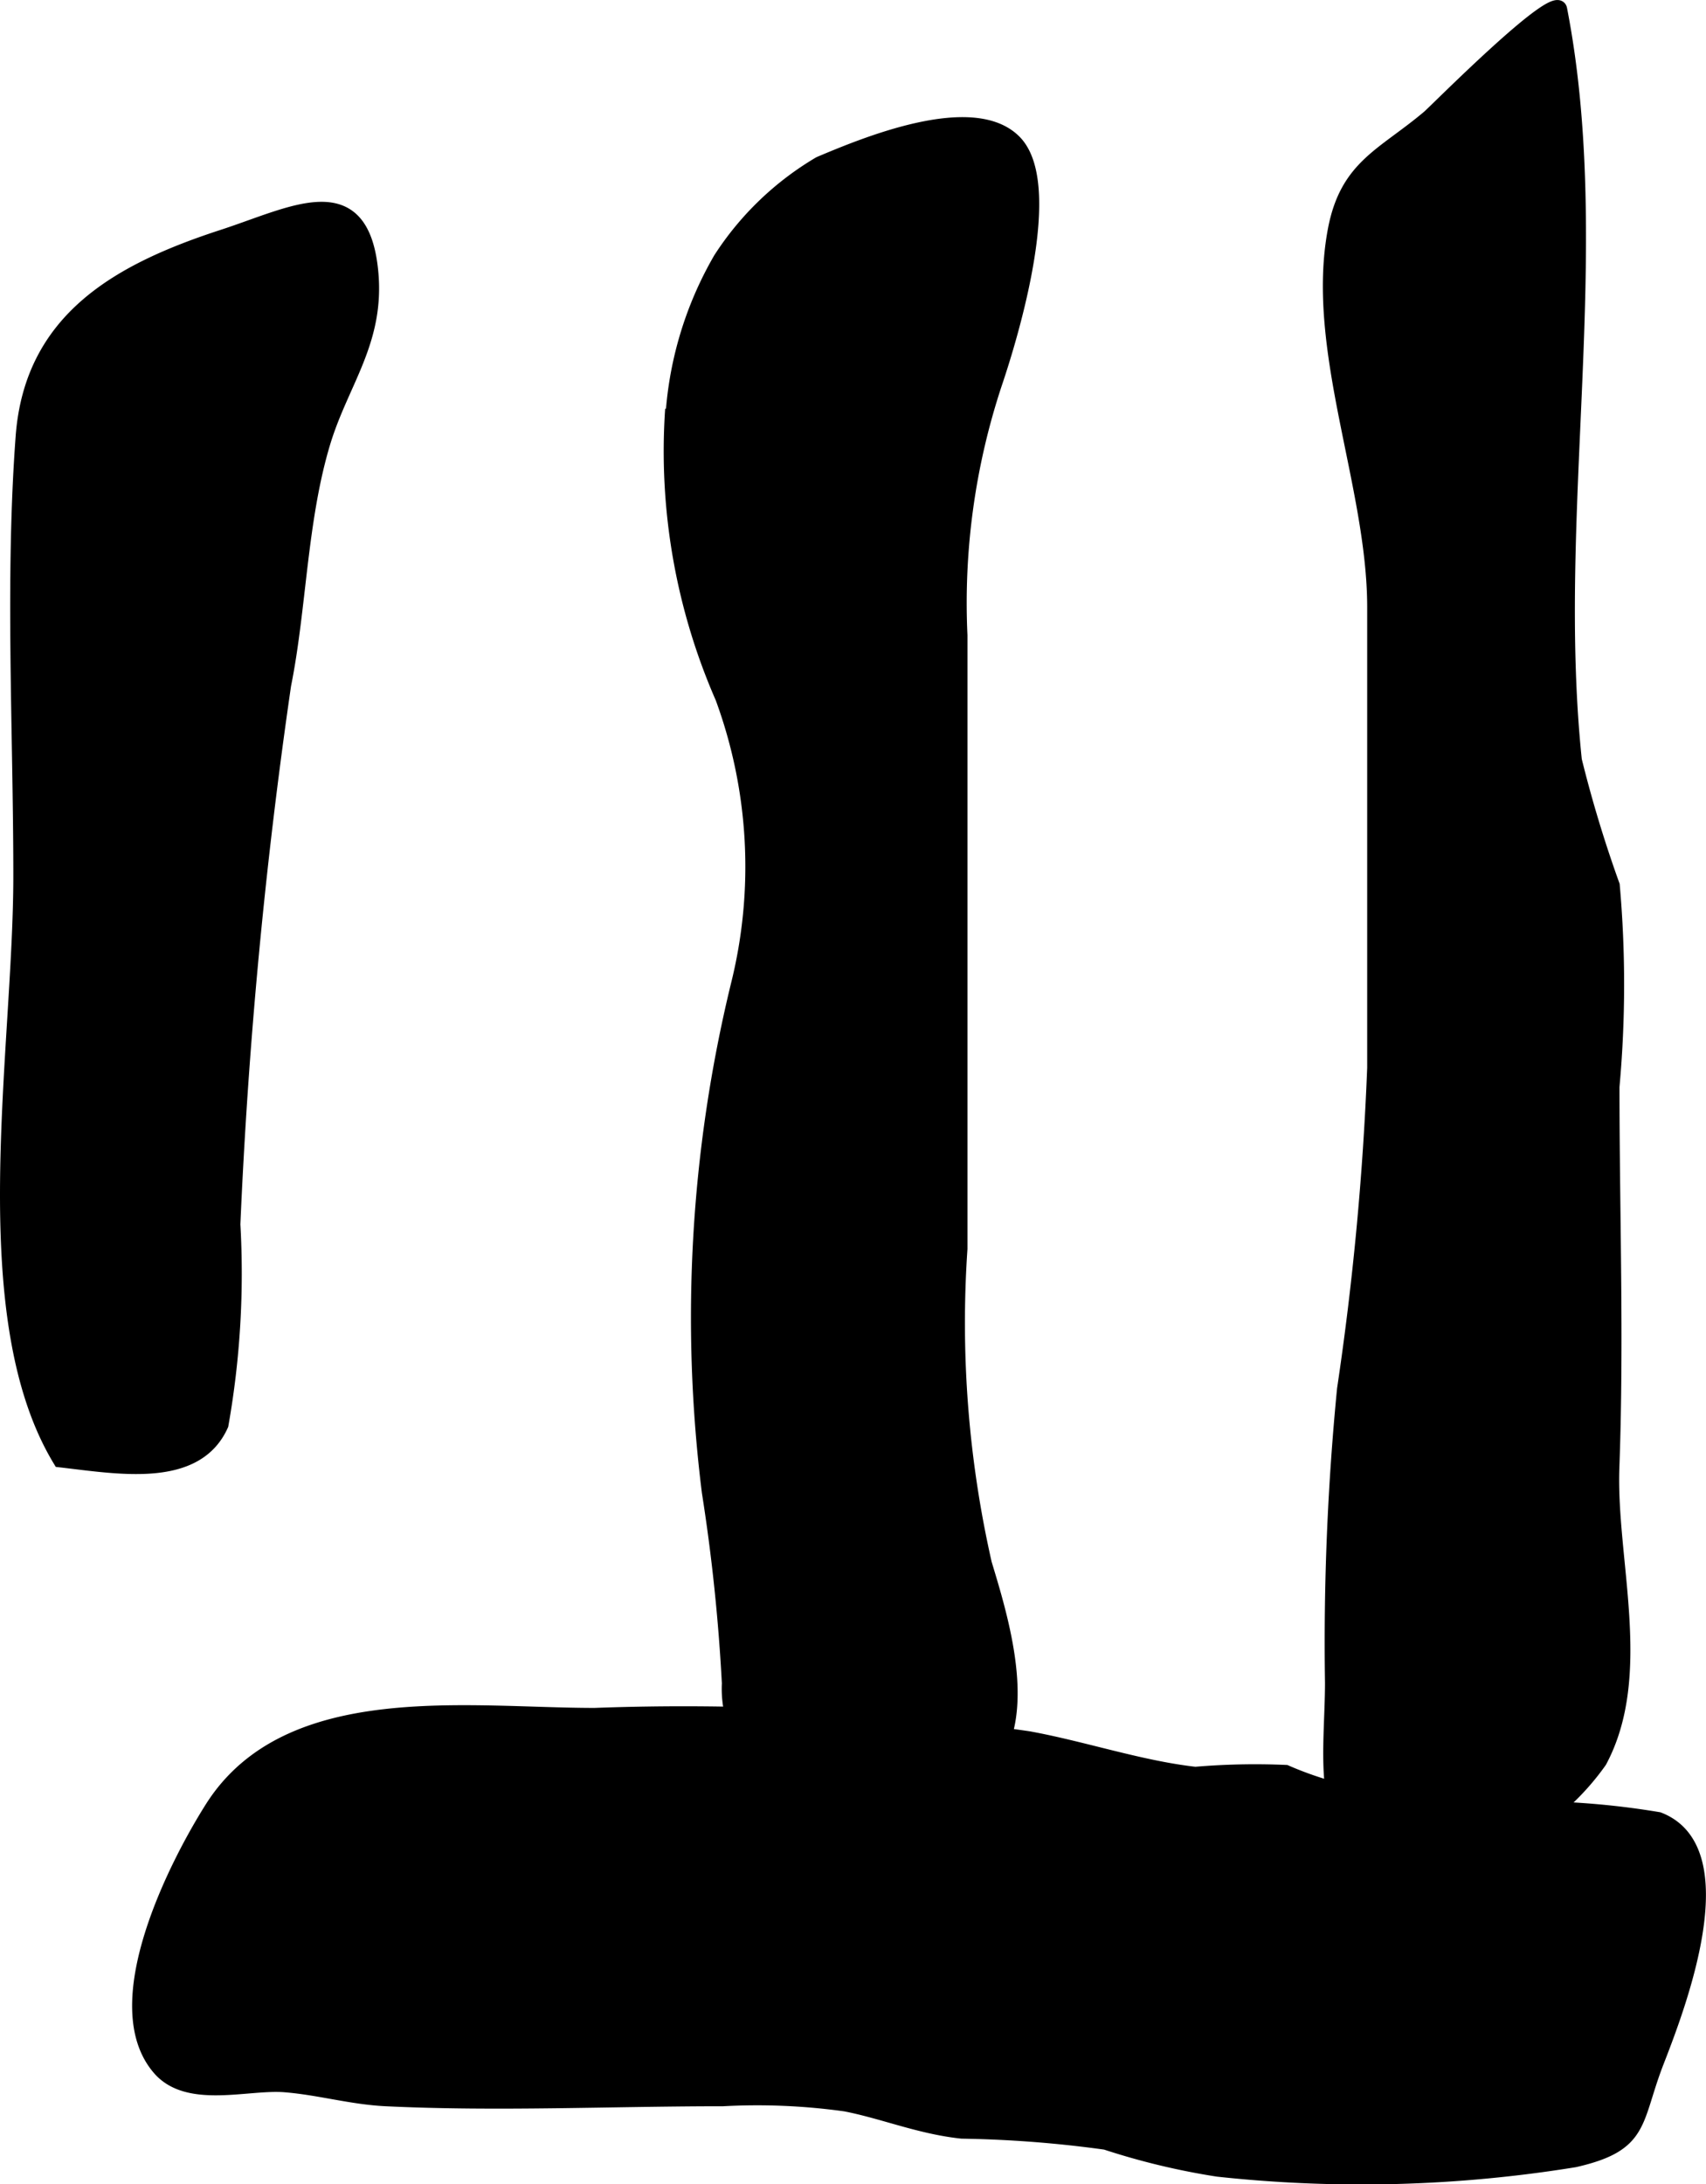
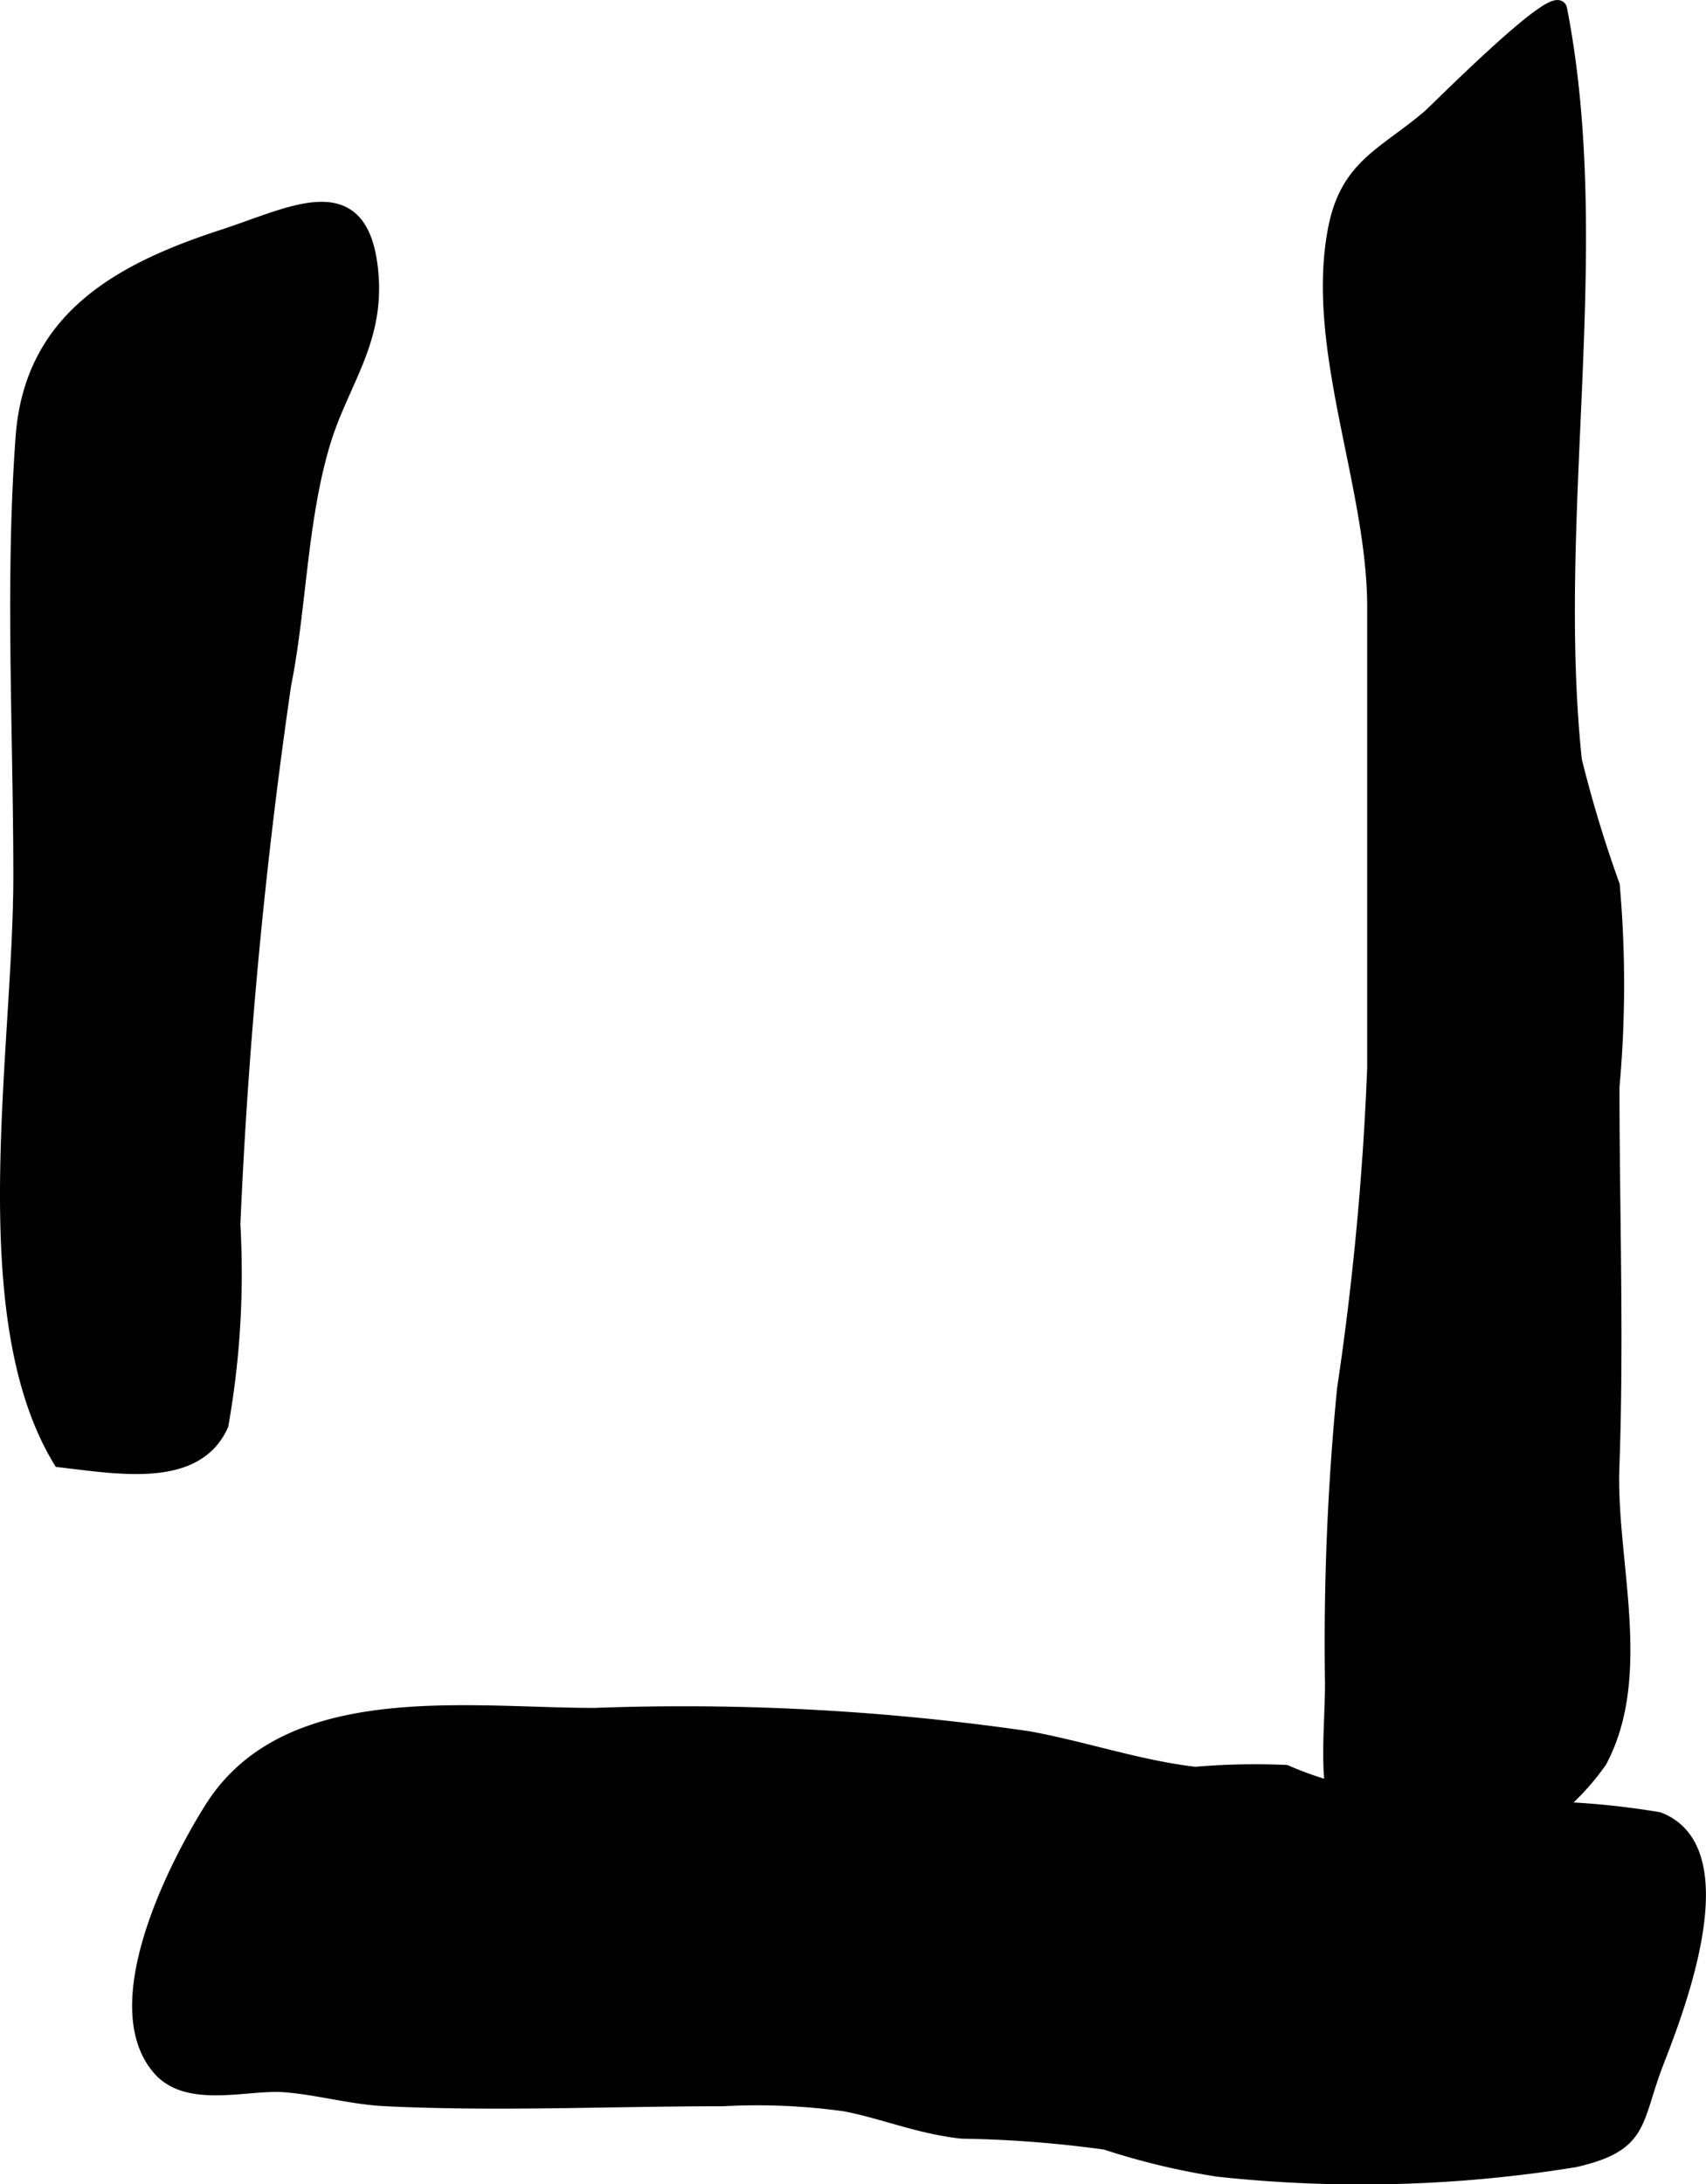
<svg xmlns="http://www.w3.org/2000/svg" version="1.1" width="6.462mm" height="8.269mm" viewBox="0 0 18.318 23.44">
  <defs>
    <style type="text/css">
      .a {
        stroke: #000;
        stroke-miterlimit: 10;
        stroke-width: 0.15px;
      }
    </style>
  </defs>
  <path class="a" d="M14.755,11.461q0-2.474,0-4.949c-.002-1.31-.666-2.77-.422-4.048.131-.682.521-.797,1.009-1.21.074-.063,1.369-1.37,1.41-1.155.5,2.567-.119,5.407.158,8.06a13.522,13.522,0,0,0,.407,1.343,12.105,12.105,0,0,1-.003,2.161c0,1.367.049,2.717-.001,4.082-.037.999.365,2.225-.134,3.157a2.675,2.675,0,0,1-2.126,1.131c-.958-.16-.751-1.165-.751-1.971a27.976,27.976,0,0,1,.129-3.152A31.702,31.702,0,0,0,14.755,11.461Z" />
-   <path class="a" d="M7.217,4.524a3.861,3.861,0,0,1,.517-1.746,3.209,3.209,0,0,1,1.066-1.024c.47-.198,1.643-.69,2.094-.234.456.461-.032,2.074-.21,2.599a7.486,7.486,0,0,0-.371,2.7v6.584a11.684,11.684,0,0,0,.262,3.378c.204.674.608,1.97-.24,2.385a2.999,2.999,0,0,1-1.312.116,1.158,1.158,0,0,1-1.197-1.216,19.858,19.858,0,0,0-.215-2.052,15.09,15.09,0,0,1,.309-5.434,5.251,5.251,0,0,0-.165-3.092,6.596,6.596,0,0,1-.538-3.097" />
  <path class="a" d="M.218,9.403c0-1.562-.09-3.172.025-4.718.095-1.266,1.04-1.787,2.159-2.15.755-.247,1.482-.662,1.584.375.075.749-.315,1.187-.512,1.836-.253.837-.256,1.774-.423,2.605a57.427,57.427,0,0,0-.545,5.789,9.308,9.308,0,0,1-.128,2.152c-.272.608-1.103.453-1.734.381C-.303,14.114.218,11.281.218,9.403Z" />
  <path class="a" d="M1.71,22.2c-.593-.685.18-2.19.565-2.798.82-1.293,2.743-.997,4.11-.997a25.757,25.757,0,0,1,4.659.25c.584.106,1.201.316,1.79.382a7.554,7.554,0,0,1,.972-.02,3.725,3.725,0,0,0,.894.263c.579.032,1.048.056,1.603.125a8.584,8.584,0,0,1,1.506.118c.859.331.215,2.008-.016,2.602-.25.642-.143.891-.885,1.06a14.303,14.303,0,0,1-3.833.101,7.614,7.614,0,0,1-1.203-.289,12.573,12.573,0,0,0-1.544-.119c-.452-.048-.84-.212-1.25-.292a6.84,6.84,0,0,0-1.315-.056c-1.202,0-2.419.058-3.62,0-.371-.018-.718-.121-1.085-.15C2.658,22.348,2.02,22.559,1.71,22.2Z" />
</svg>